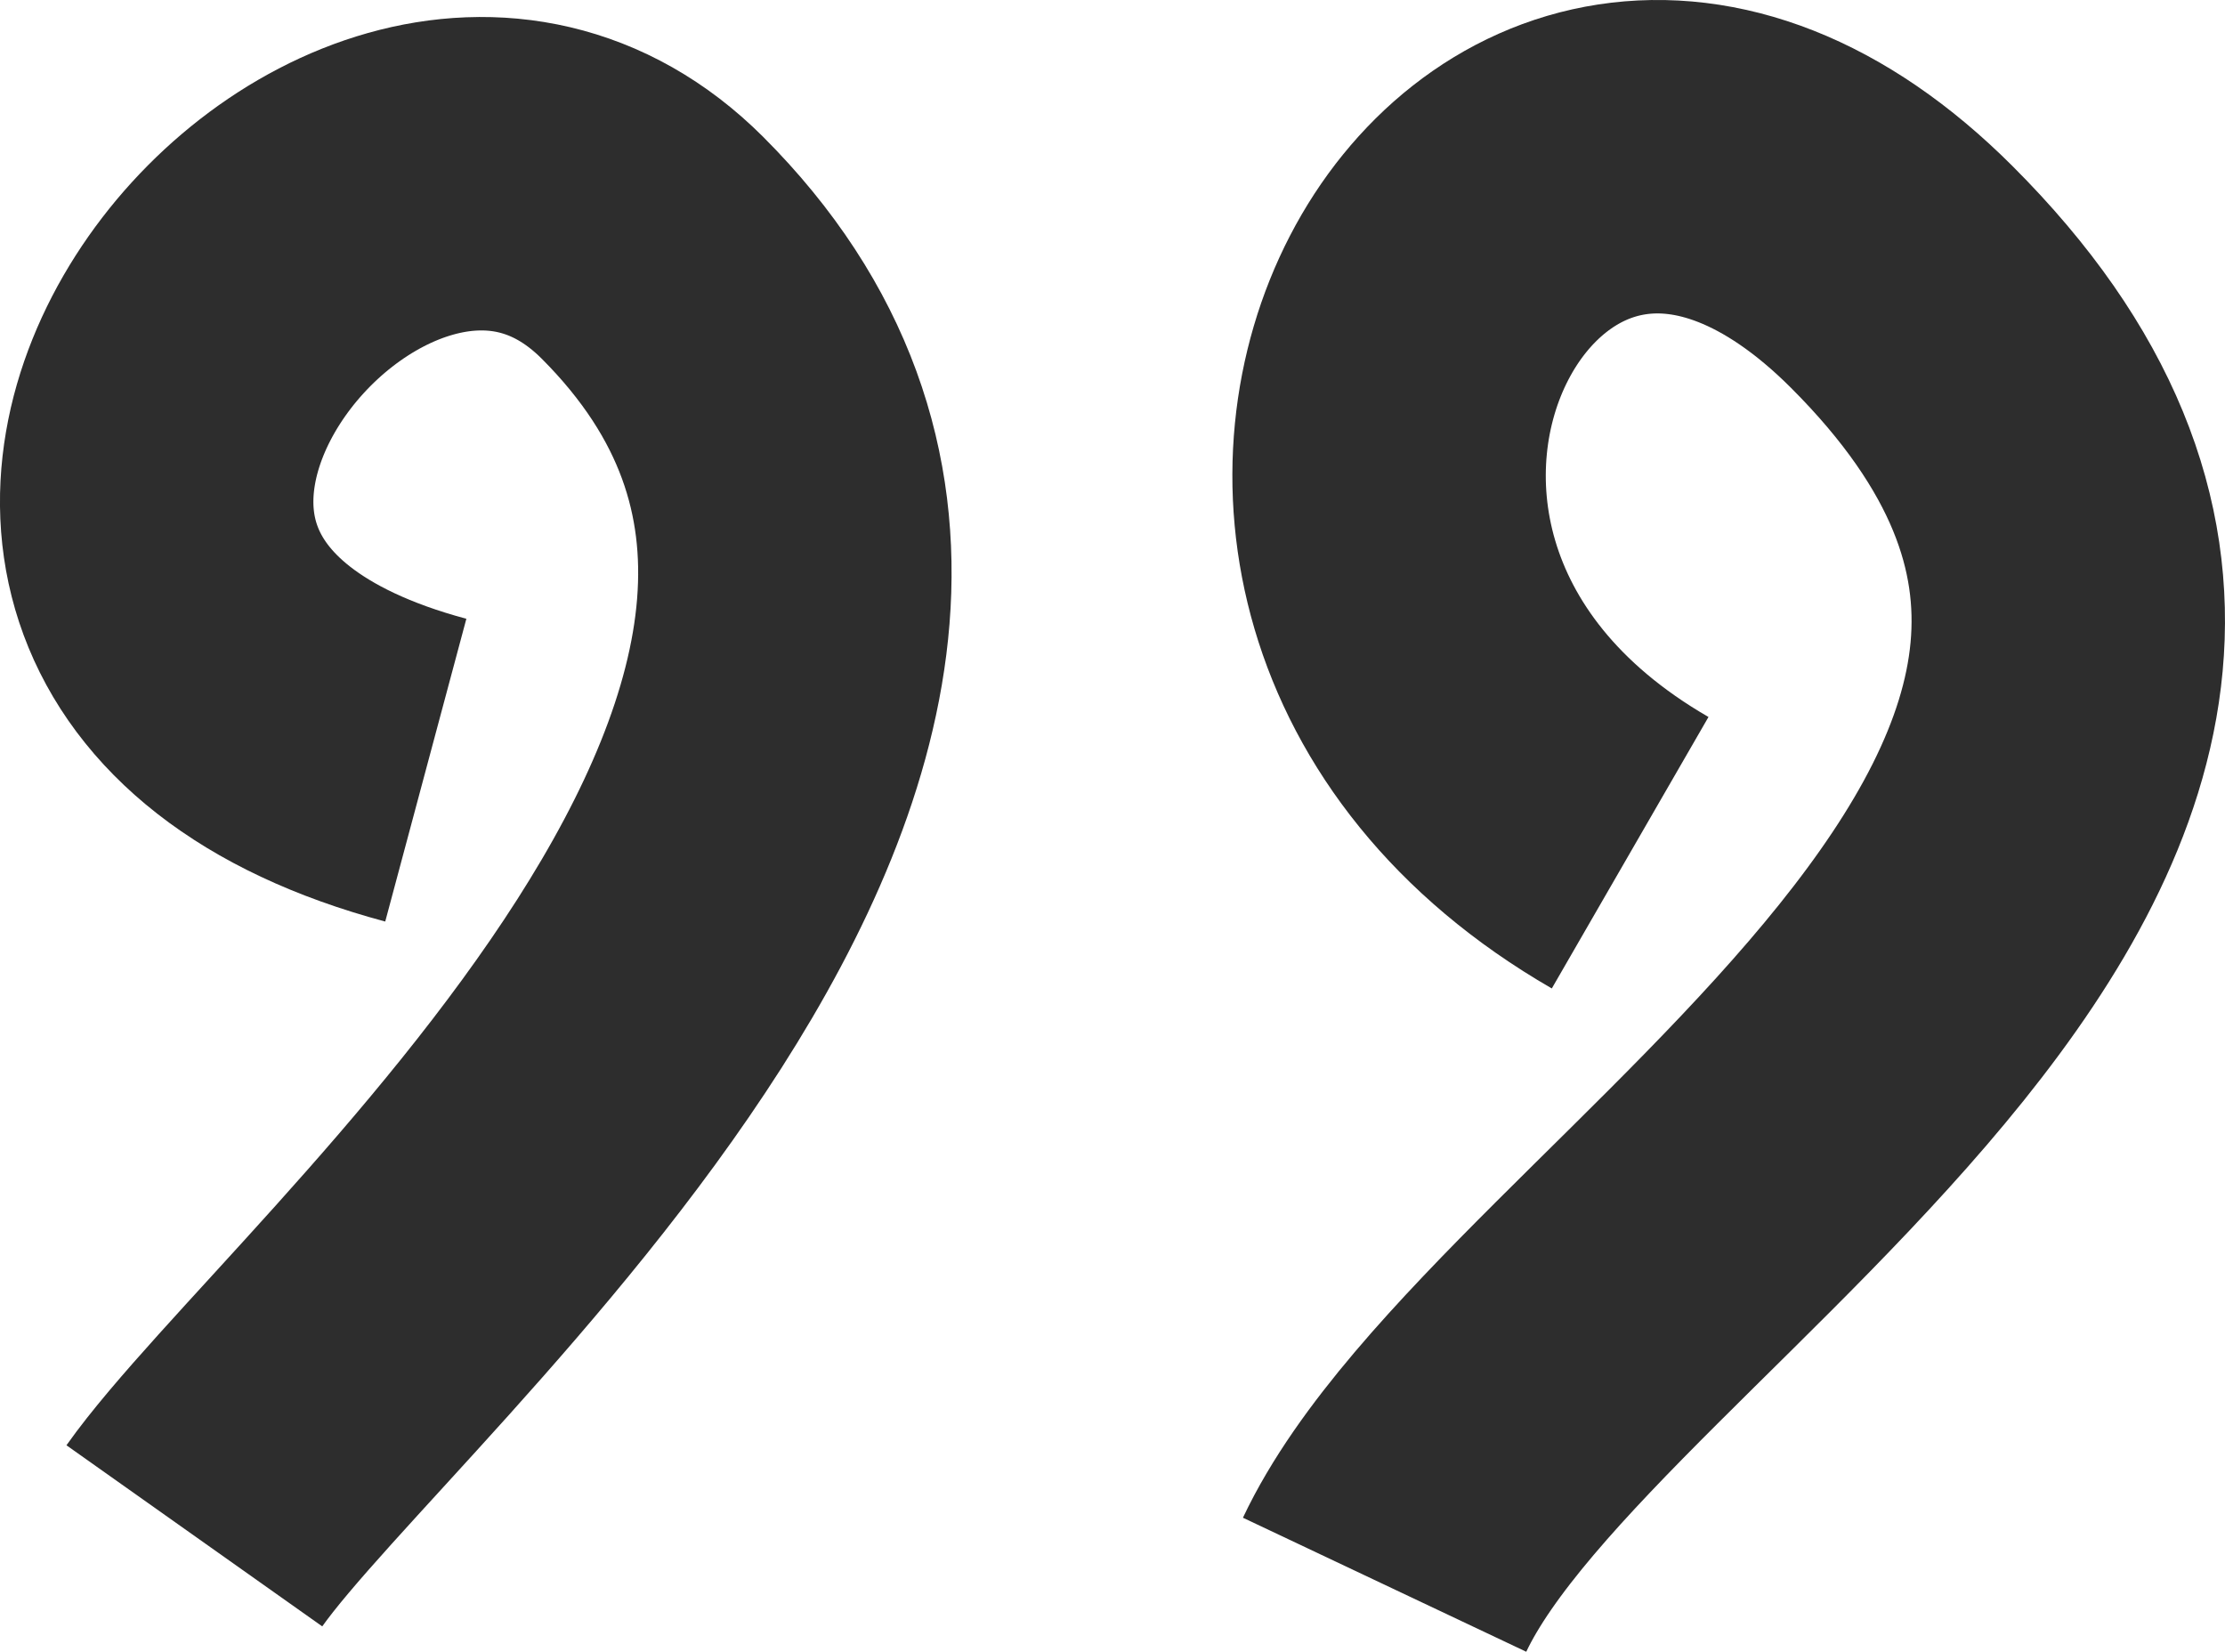
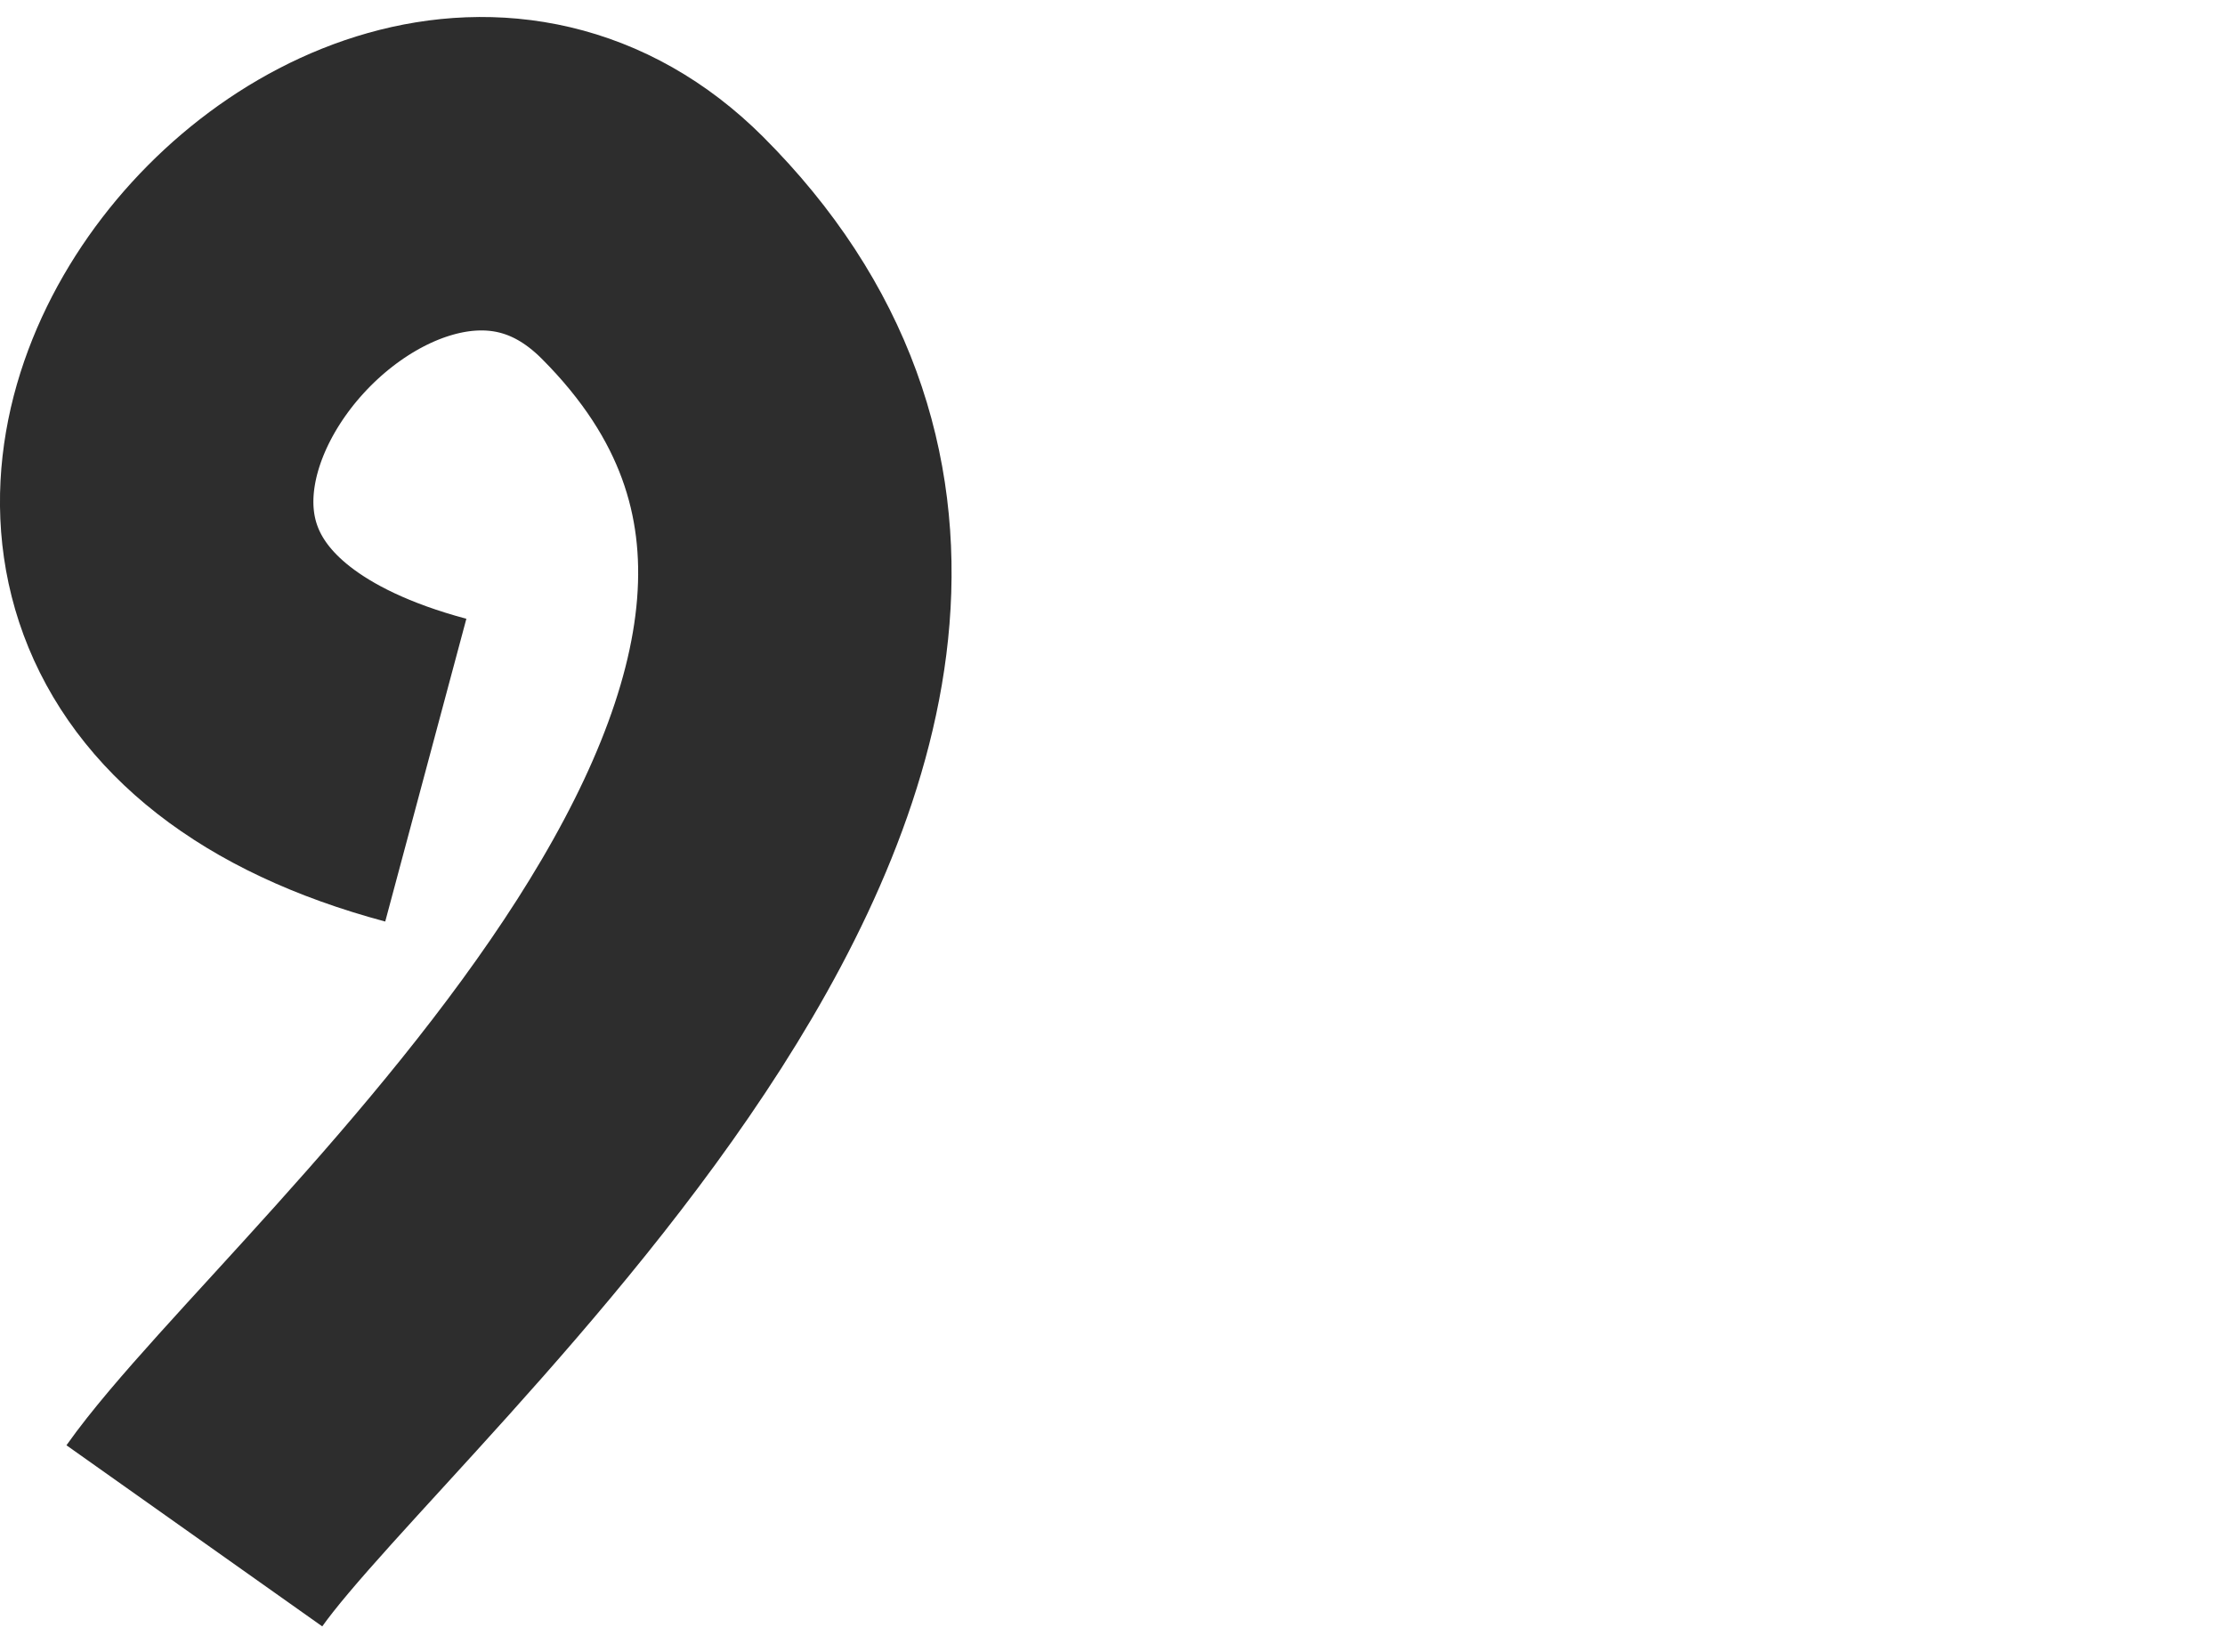
<svg xmlns="http://www.w3.org/2000/svg" id="a2c6f1e4-0fdc-416d-ae2f-02070cf76639" data-name="Layer 1" width="42.588" height="31.613" viewBox="0 0 42.588 31.613">
  <defs>
    <style>.aa0514a2-a6c5-479f-806a-9f8de824ff82{fill:none;stroke:#2d2d2d;stroke-miterlimit:3.999;stroke-width:5.999px;}</style>
  </defs>
  <path id="b945e904-91fb-4245-9e89-5d06865bff52" data-name="Path 663" class="aa0514a2-a6c5-479f-806a-9f8de824ff82" d="M669.156,383.569c-11.32-3.034-1.261-15.587,4.336-10,8.7,8.7-5.937,20.658-8.766,24.654" transform="translate(-661.006 -368.829)" />
-   <path id="a49c123d-701f-45dd-804f-469a63f784d8" data-name="Path 664" class="aa0514a2-a6c5-479f-806a-9f8de824ff82" d="M692.208,385.149c-9.625-5.556-2.367-18.583,5.2-11.018,10.125,10.117-6.846,18.571-9.9,25.028" transform="translate(-661.006 -368.829)" />
</svg>